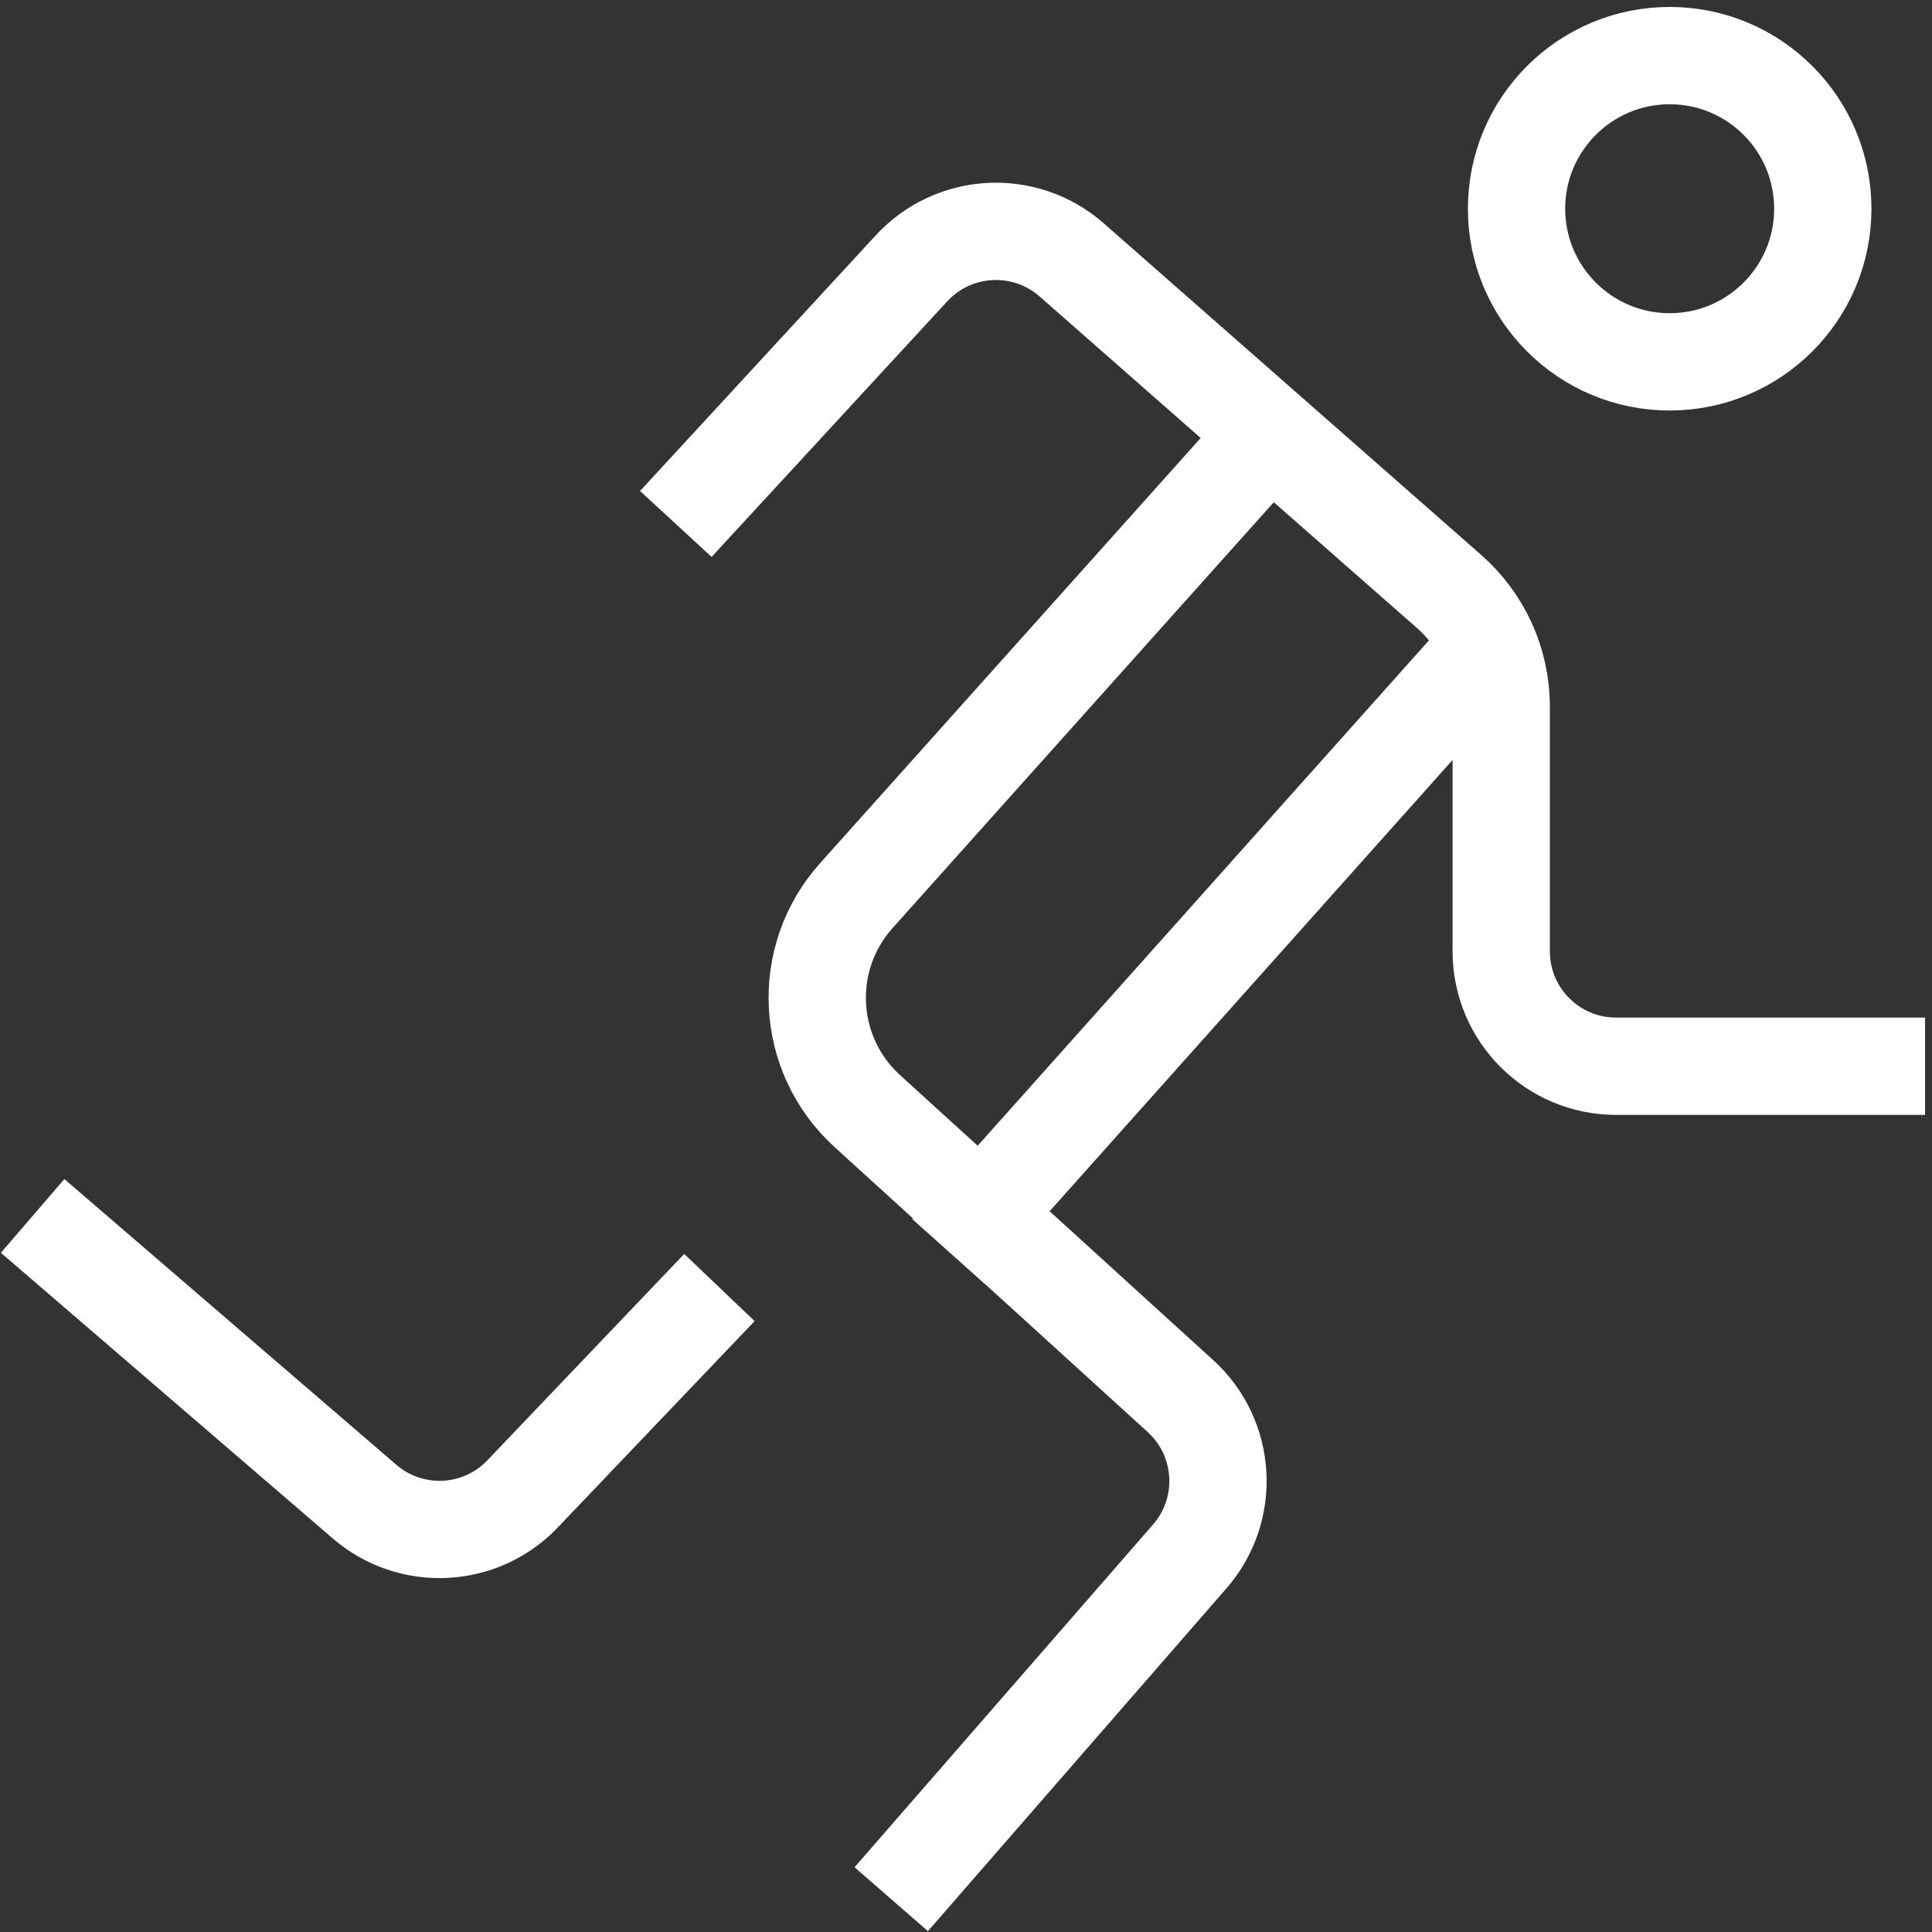
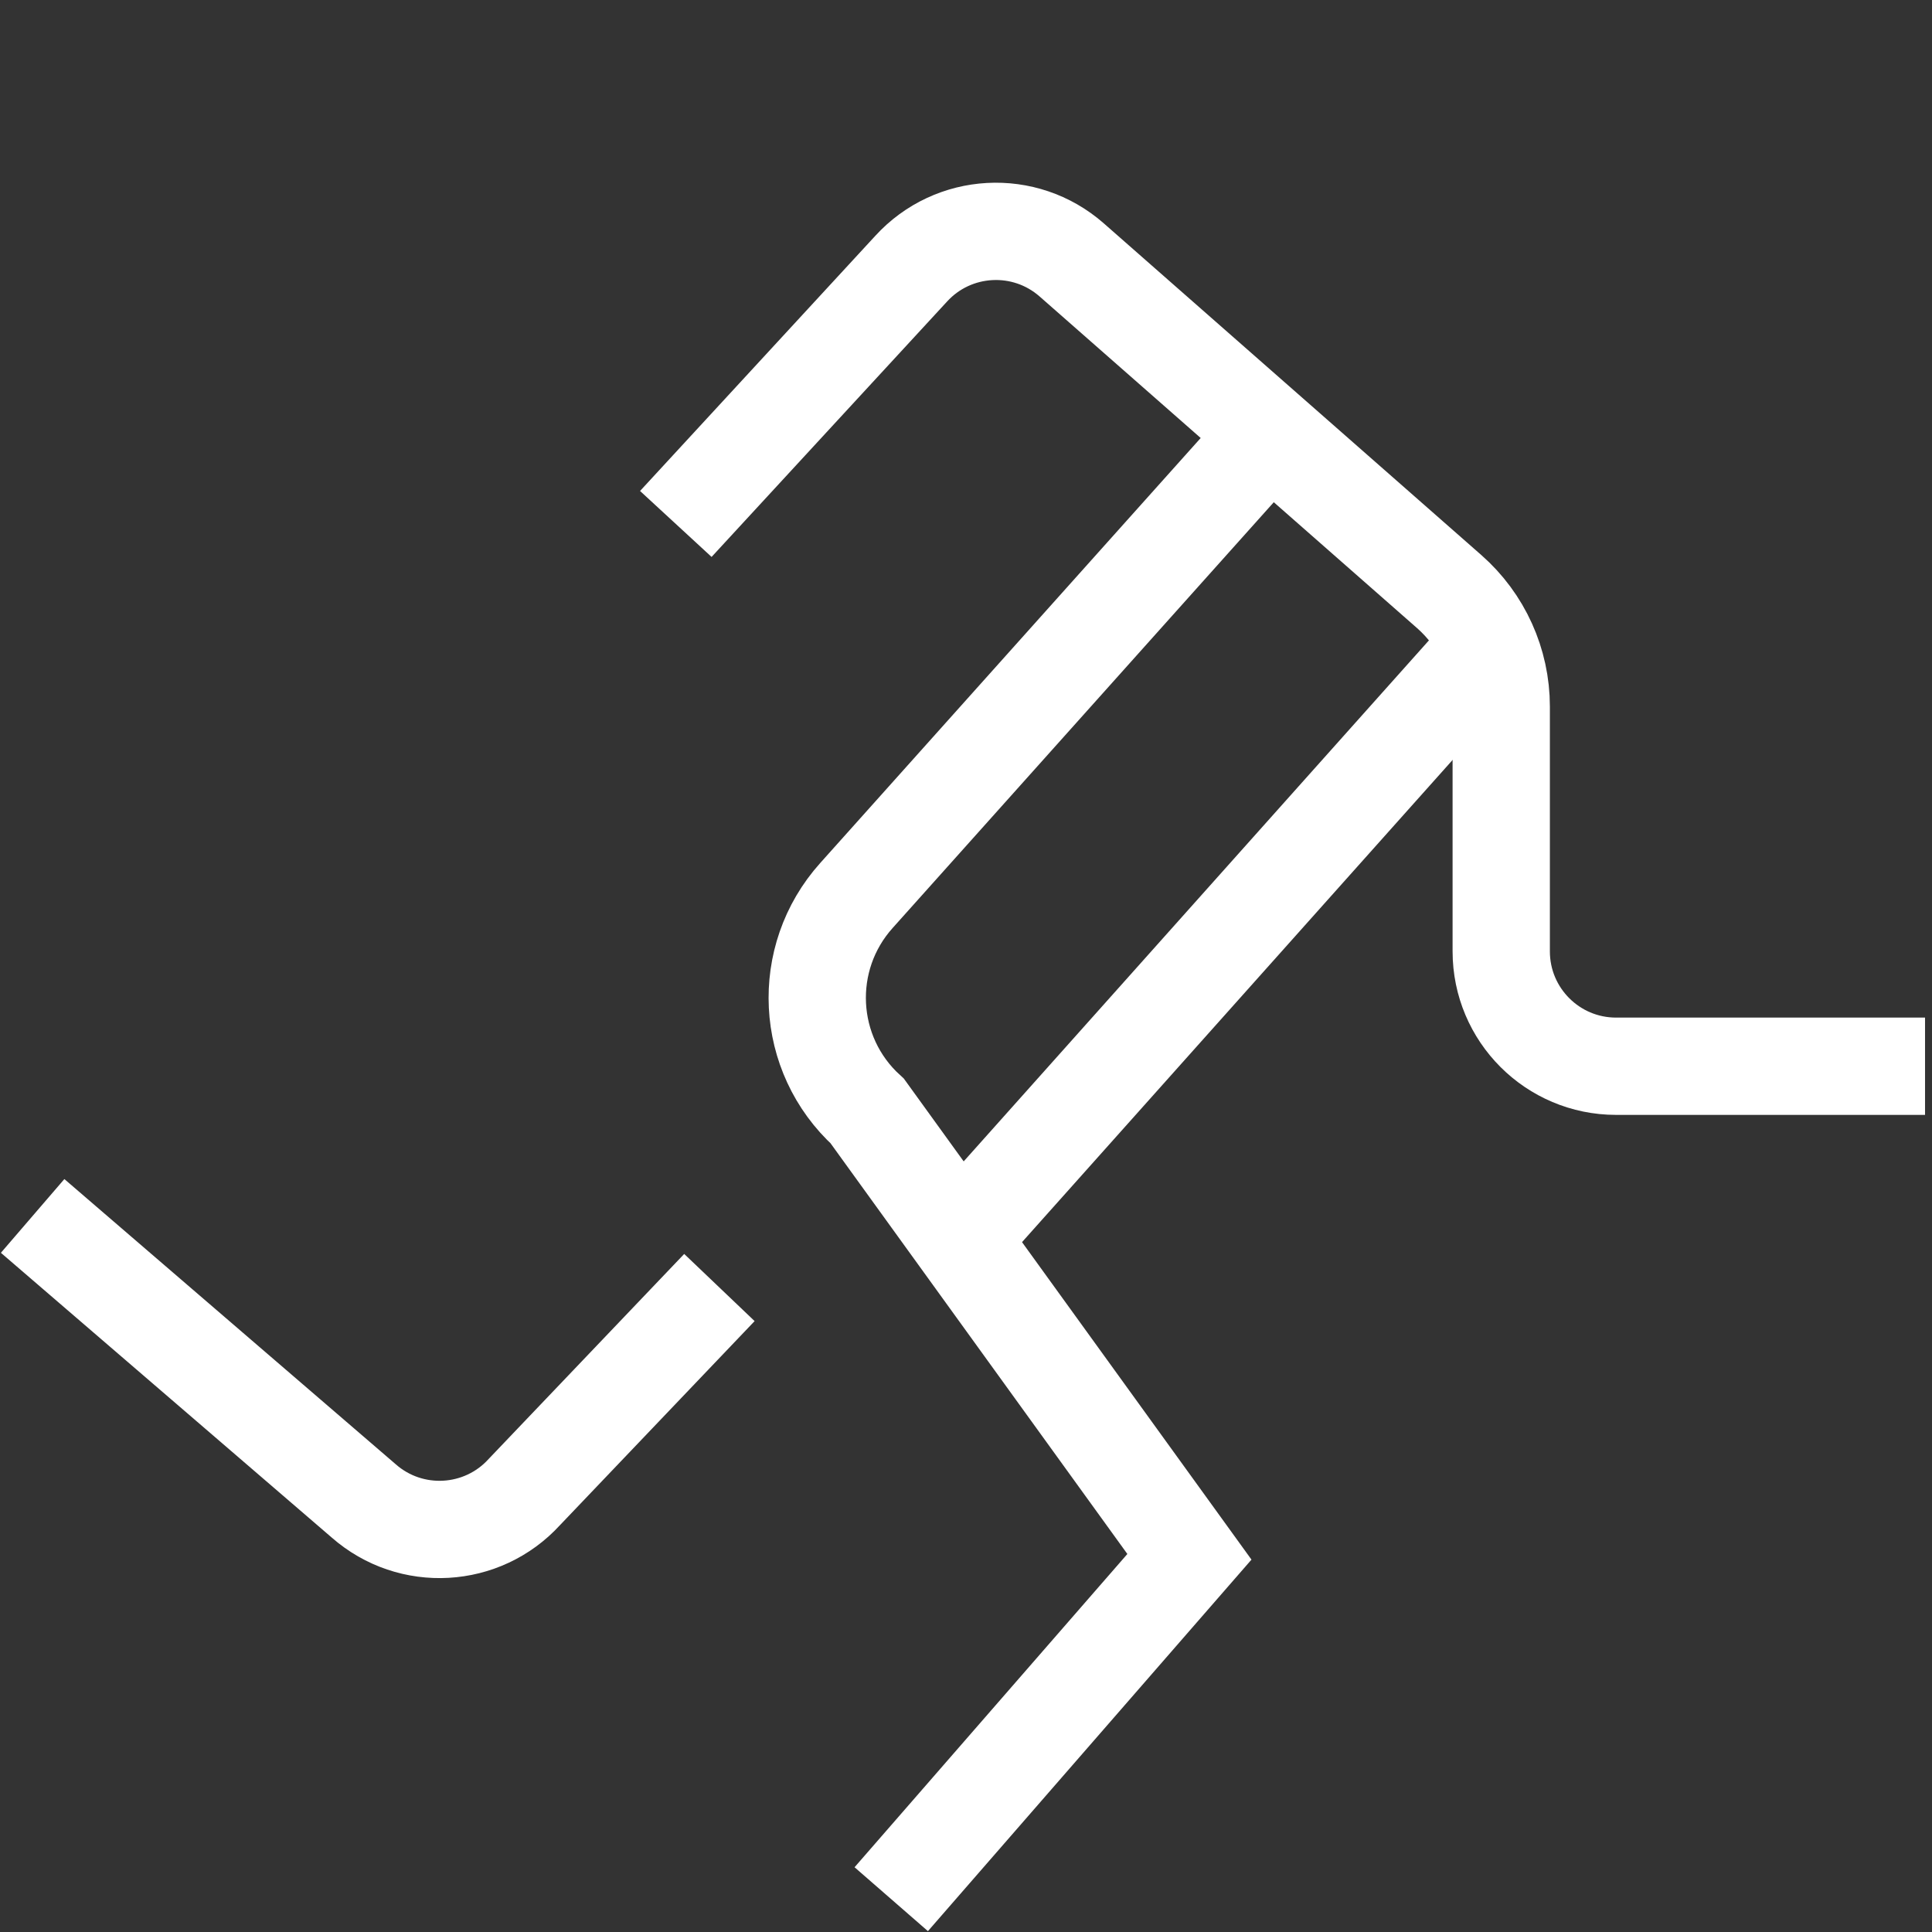
<svg xmlns="http://www.w3.org/2000/svg" width="139" height="139" viewBox="0 0 139 139" fill="none">
  <rect x="0" y="0" width="139" height="139" fill="#333333" stroke="none" />
-   <path d="M131.144 15.017C131.144 21.101 126.212 26.034 120.127 26.034C114.043 26.034 109.11 21.101 109.11 15.017C109.11 8.932 114.043 4 120.127 4C126.212 4 131.144 8.932 131.144 15.017Z" stroke="white" style="stroke:white;stroke-opacity:1;" stroke-width="7" stroke-miterlimit="10" stroke-linecap="round" />
  <path d="M105.629 48.166L70.57 87.427" stroke="white" style="stroke:white;stroke-opacity:1;" stroke-width="7" stroke-miterlimit="10" stroke-linecap="square" />
  <path d="M50.995 35.123L65.551 19.336C68.587 16.012 73.724 15.73 77.106 18.701L104.262 42.56C106.643 44.652 108.008 47.668 108.008 50.837V68.449C108.008 73.012 111.707 76.712 116.271 76.712H134.999" stroke="white" style="stroke:white;stroke-opacity:1;" stroke-width="7" stroke-miterlimit="10" stroke-linecap="square" />
-   <path d="M66.42 134L85.574 112.006C88.549 108.621 88.261 103.476 84.928 100.442L62.398 79.937C57.918 75.859 57.571 68.93 61.621 64.424L90.477 32.189" stroke="white" style="stroke:white;stroke-opacity:1;" stroke-width="7" stroke-miterlimit="10" stroke-linecap="square" />
+   <path d="M66.42 134L85.574 112.006L62.398 79.937C57.918 75.859 57.571 68.93 61.621 64.424L90.477 32.189" stroke="white" style="stroke:white;stroke-opacity:1;" stroke-width="7" stroke-miterlimit="10" stroke-linecap="square" />
  <path d="M5 89.765L26.167 107.983C29.553 110.957 34.698 110.67 37.732 107.337L49.343 95.165" stroke="white" style="stroke:white;stroke-opacity:1;" stroke-width="7" stroke-miterlimit="10" stroke-linecap="square" />
</svg>